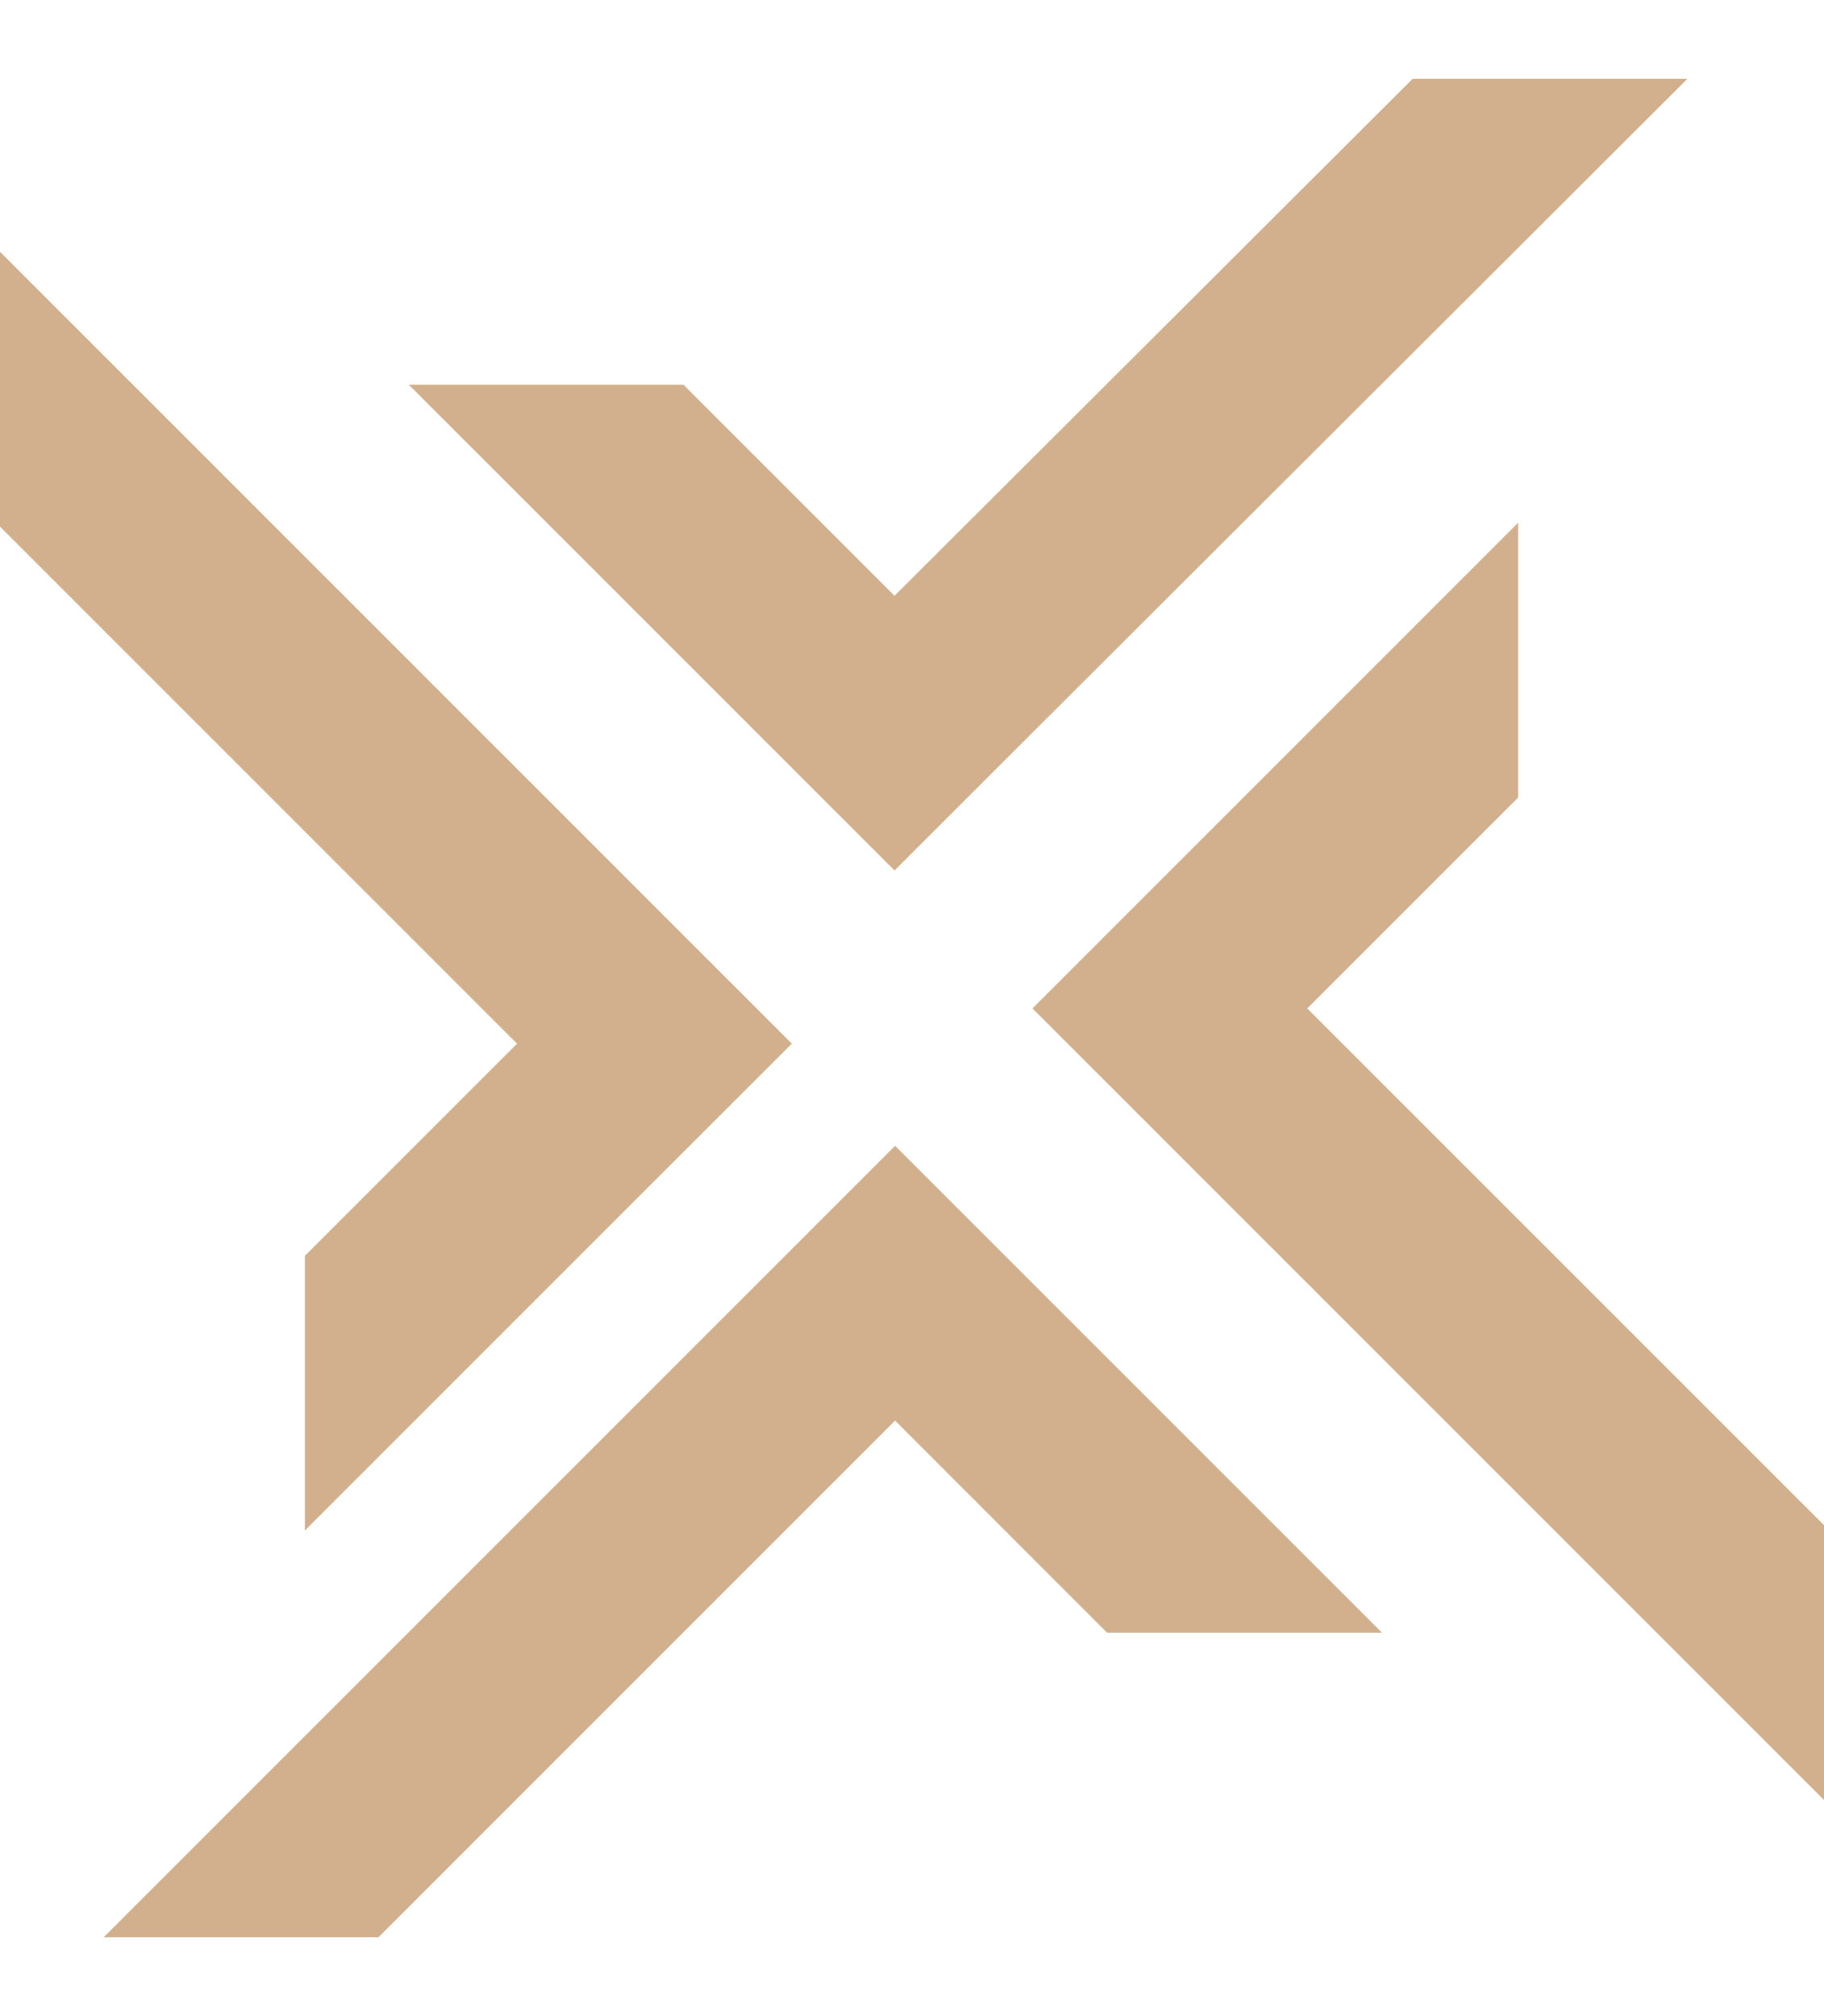
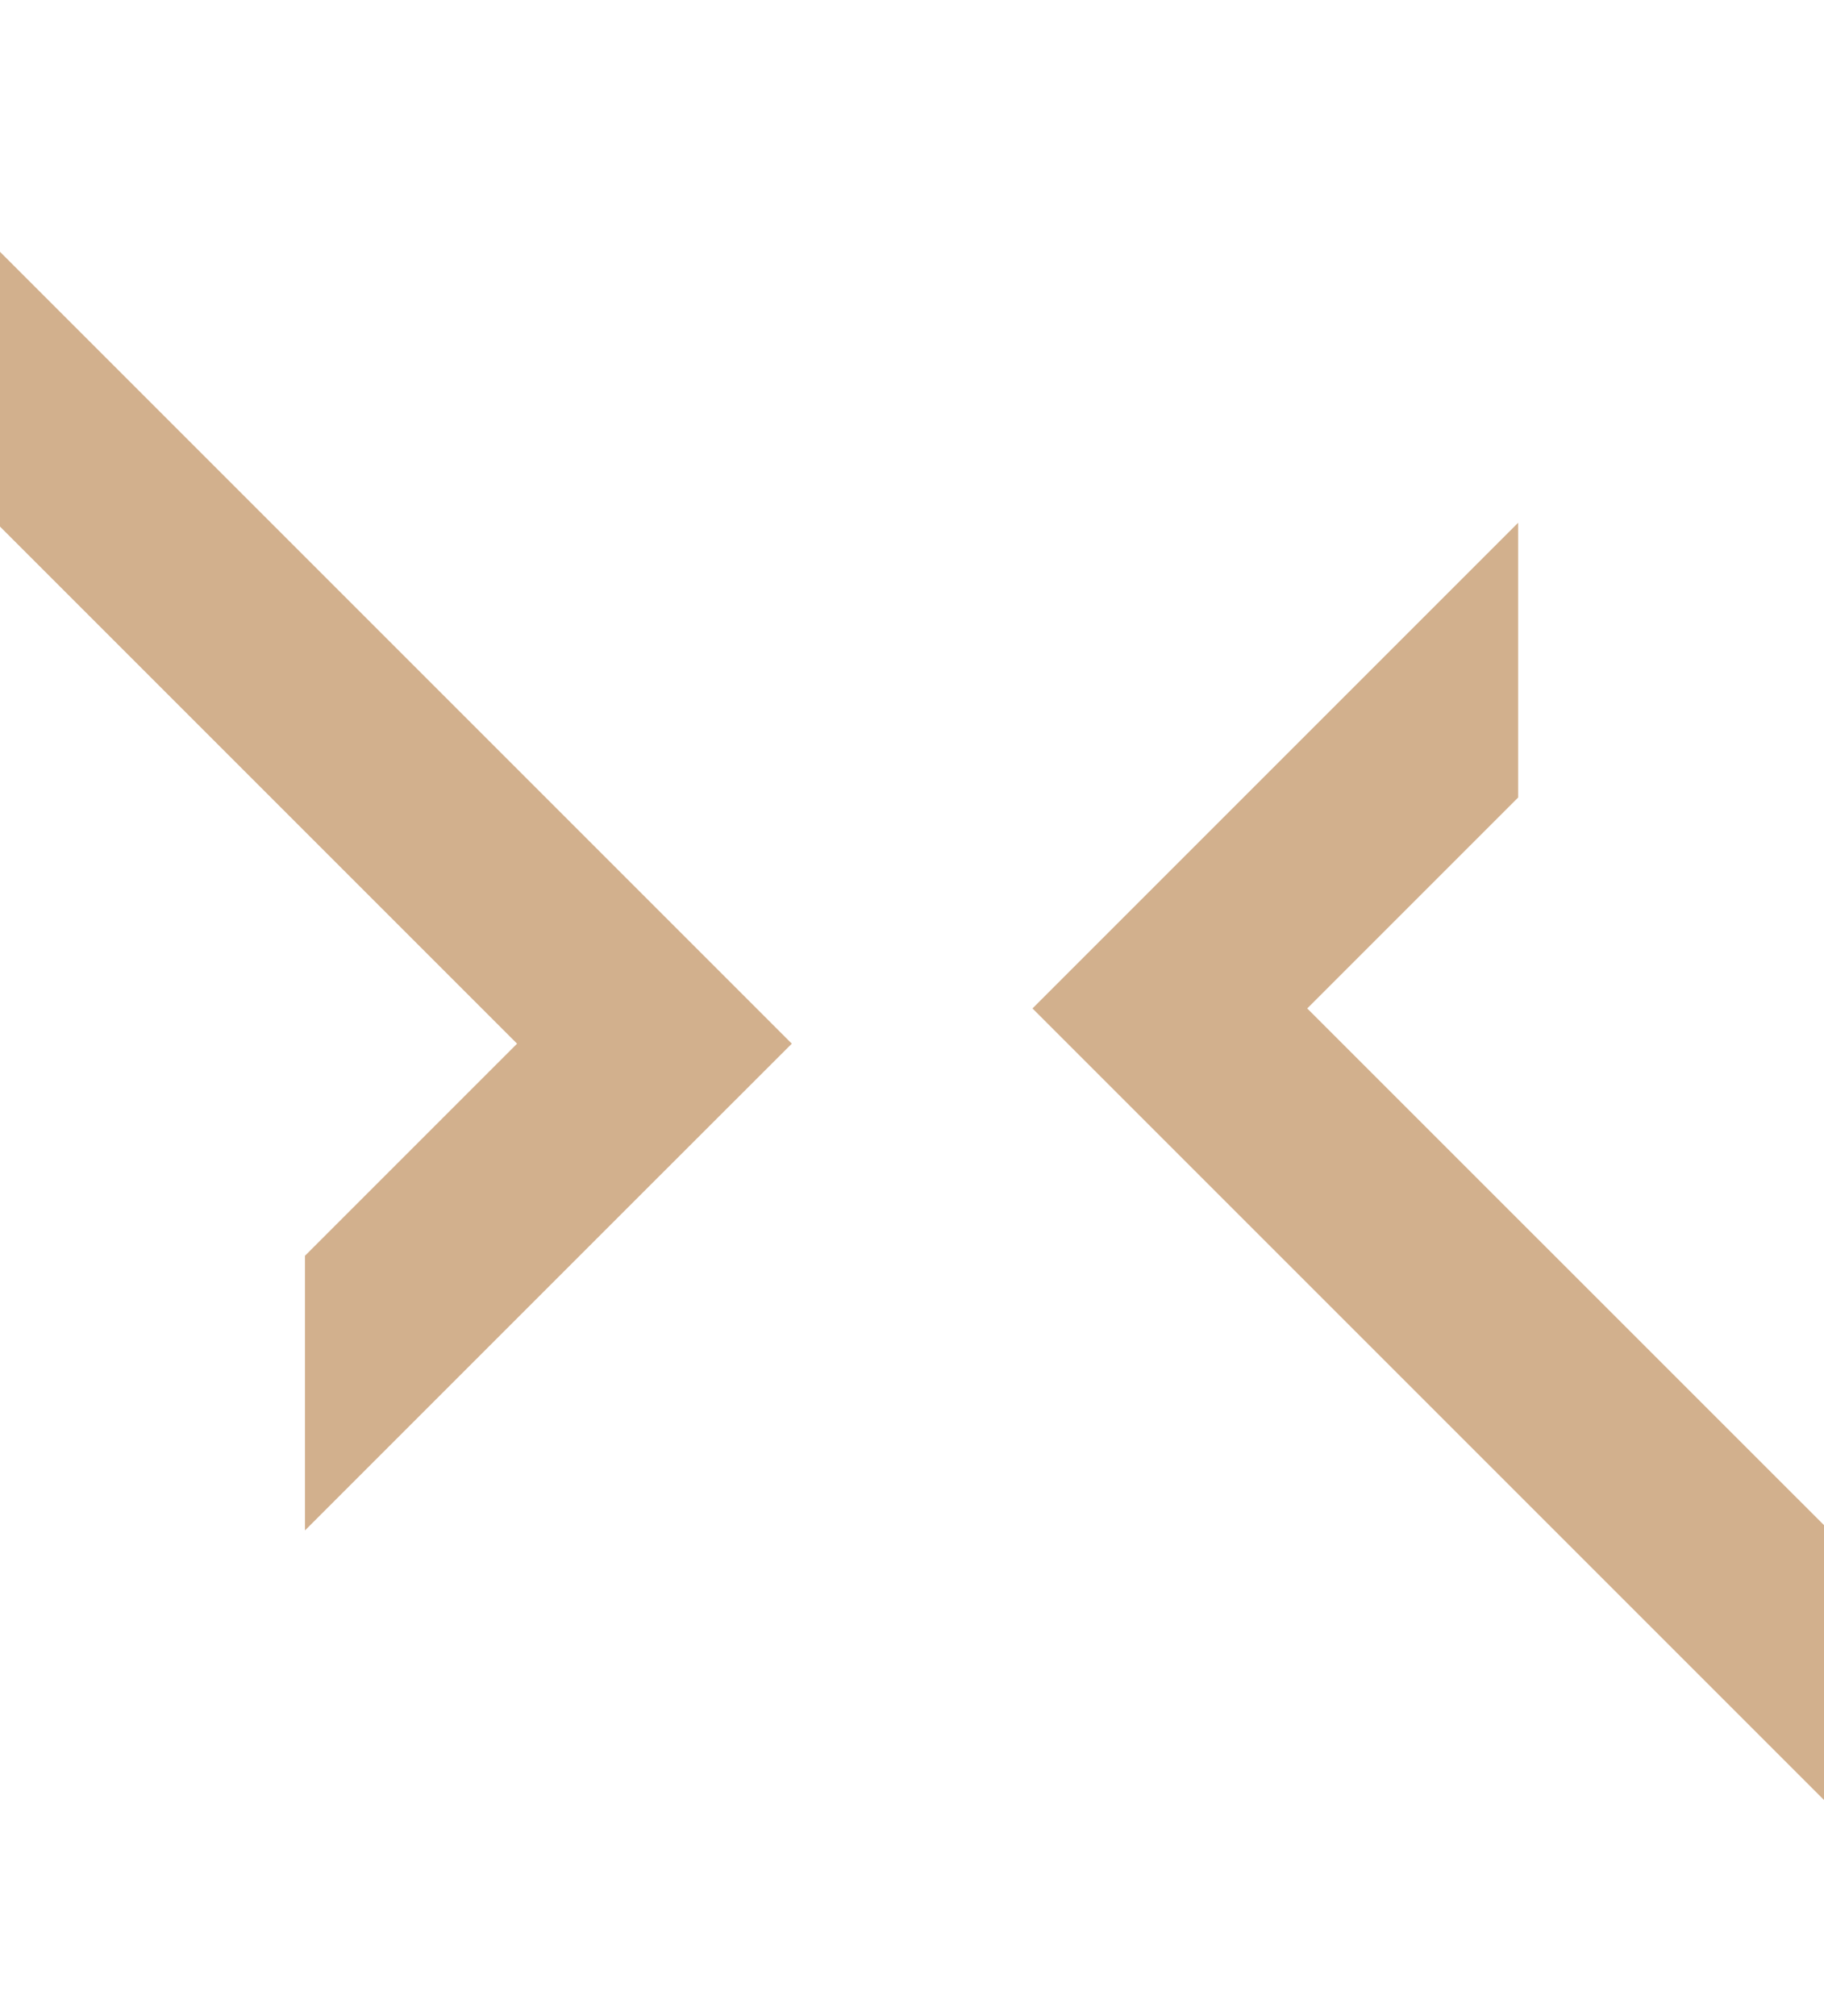
<svg xmlns="http://www.w3.org/2000/svg" width="19" height="21" viewBox="0 0 19 21" fill="none">
  <path d="M8.248 10.871L6.816 12.302L3.177 15.941V13.08L5.386 10.871L0 5.485V2.623L8.248 10.871Z" fill="#D2B08D" />
-   <path d="M14.396 17.007H11.533L9.324 14.797L3.942 20.179H1.08L9.324 11.935L10.755 13.366L14.396 17.007Z" fill="#D2B08D" />
-   <path d="M17.577 0.821L10.749 7.637L9.318 9.067L4.258 4.007H7.119L9.318 6.206L14.715 0.821H17.577Z" fill="#D2B08D" />
  <path d="M19 15.886V18.749L12.186 11.935L10.755 10.504L12.186 9.073L15.814 5.445V8.307L13.617 10.504L19 15.886Z" fill="#D2B08D" />
</svg>